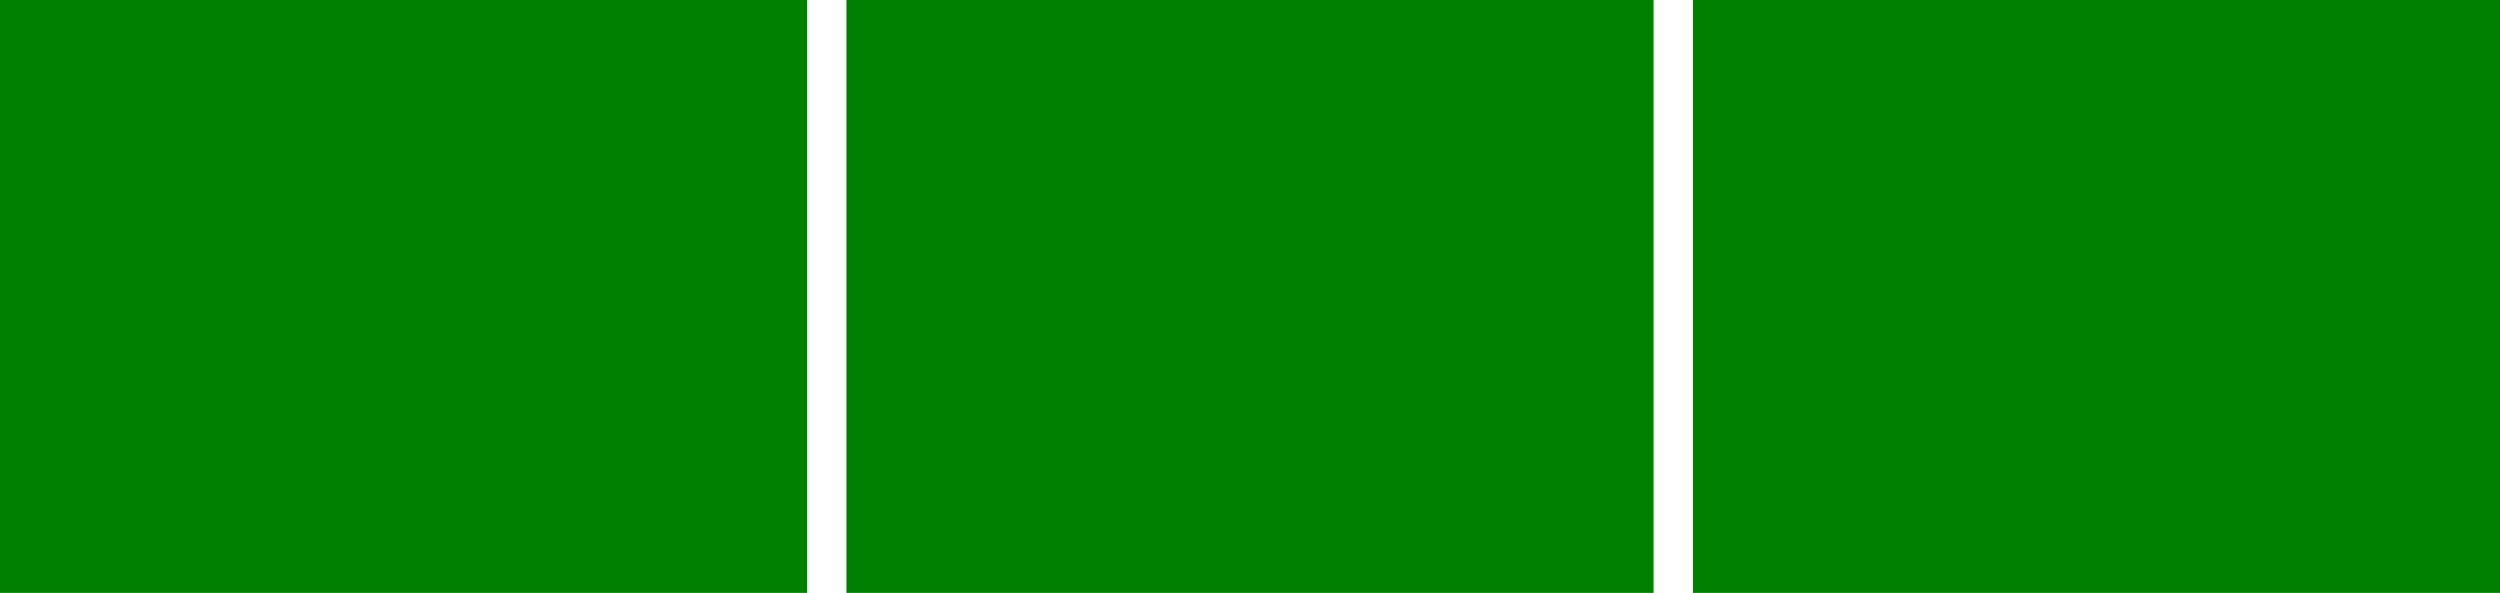
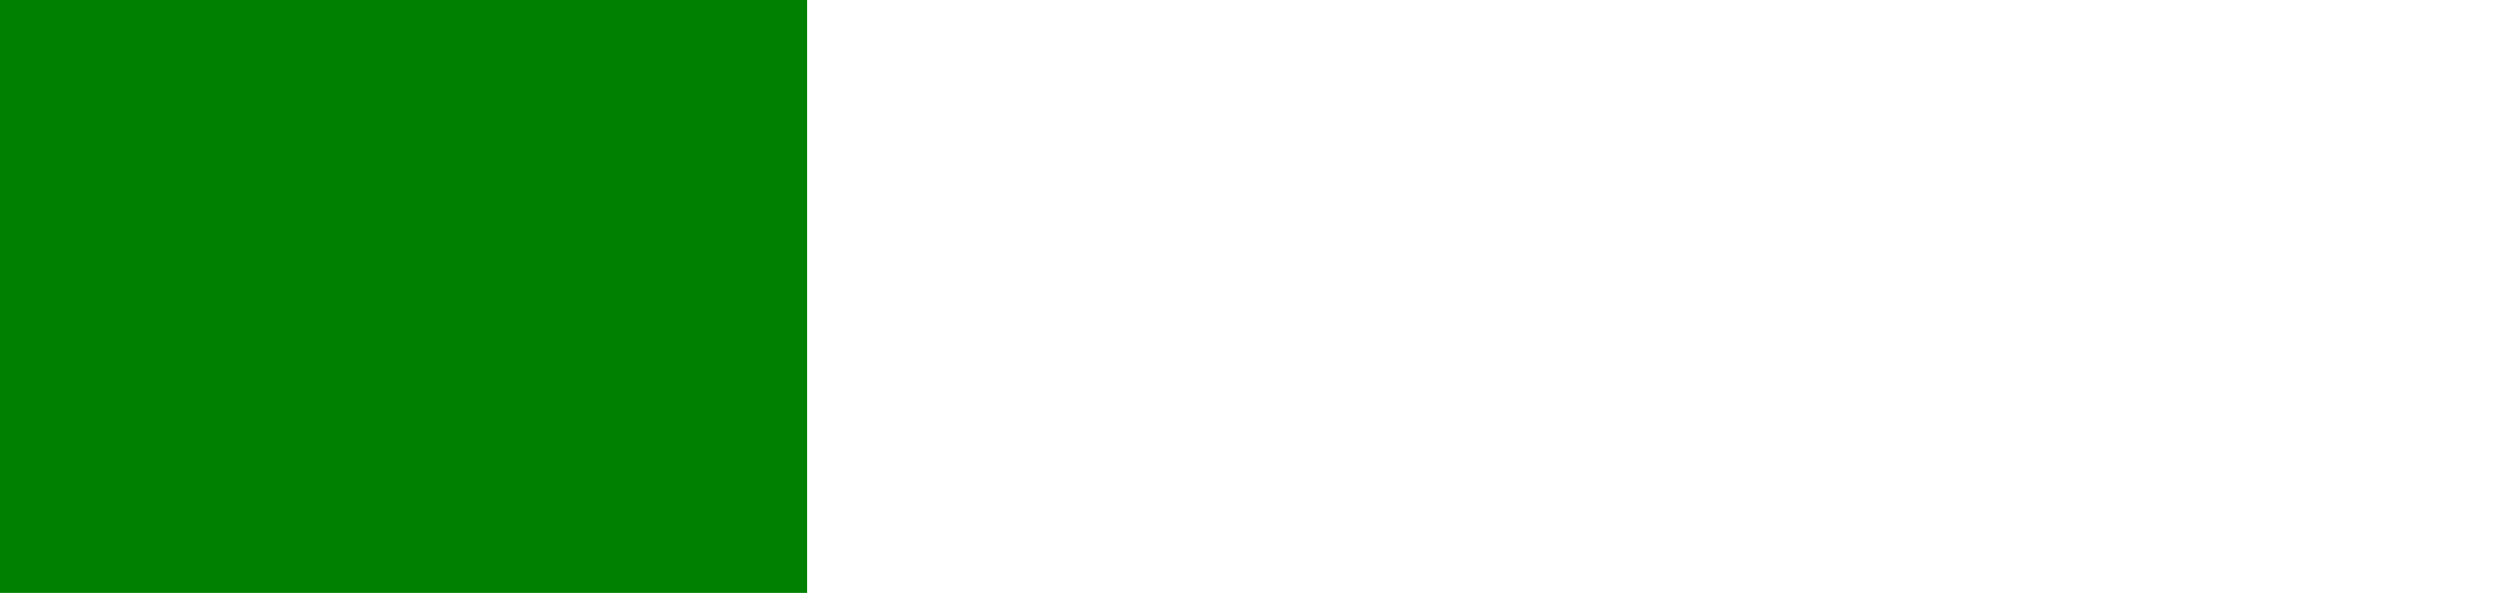
<svg xmlns="http://www.w3.org/2000/svg" xmlns:ns1="http://sodipodi.sourceforge.net/DTD/sodipodi-0.dtd" xmlns:ns2="http://www.inkscape.org/namespaces/inkscape" id="svg2461" ns1:docname="old_parchment_texture.svg" viewBox="0 0 397.22 94.212" ns1:version="0.32" version="1.0" ns2:output_extension="org.inkscape.output.svg.inkscape" ns2:version="0.46">
  <ns1:namedview id="base" bordercolor="#666666" ns2:pageshadow="2" guidetolerance="10.0" pagecolor="#ffffff" gridtolerance="10.0" ns2:zoom="1.2342773" objecttolerance="10.0" borderopacity="1.0" ns2:current-layer="svg2461" ns2:cx="358.56314" ns2:cy="-178.68251" ns2:window-y="20" ns2:window-x="0" ns2:window-height="977" showgrid="false" ns2:pageopacity="0.0" ns2:window-width="1280" showborder="false" />
  <title id="title3848">Paper Texture</title>
  <defs id="defs2463">
    <filter id="filter3196" height="1" width="1" y="0" x="0" ns2:label="parchment">
      <feTurbulence id="feTurbulence3198" baseFrequency="0.085 0.111" seed="0" result="result0" numOctaves="4" type="fractalNoise" />
      <feDiffuseLighting id="feDiffuseLighting3200" lighting-color="rgb(182,163,113)" diffuseConstant="1.4" kernelUnitLength="0.01" result="result2" surfaceScale="0.5">
        <feDistantLight id="feDistantLight3202" elevation="65" azimuth="75" />
      </feDiffuseLighting>
      <feComposite id="feComposite3204" operator="in" in2="SourceGraphic" result="result4" />
      <feDisplacementMap id="feDisplacementMap3206" scale="33.676" yChannelSelector="G" in2="result0" result="result3" xChannelSelector="G" />
      <feComposite id="feComposite3208" operator="in" in2="SourceGraphic" result="result1" />
    </filter>
    <filter id="filter2408" height="1" width="1" y="0" x="0" ns2:label="parchment dark">
      <feTurbulence id="feTurbulence2410" baseFrequency="0.085 0.111" seed="0" result="result0" numOctaves="4" type="fractalNoise" />
      <feDiffuseLighting id="feDiffuseLighting2412" lighting-color="rgb(139,120,87)" diffuseConstant="1.4" kernelUnitLength="0.01" result="result2" surfaceScale="0.5">
        <feDistantLight id="feDistantLight2414" elevation="65" azimuth="75" />
      </feDiffuseLighting>
      <feComposite id="feComposite2416" operator="in" result="result4" in2="SourceGraphic" />
      <feDisplacementMap id="feDisplacementMap2418" scale="33.676" yChannelSelector="G" in2="result0" result="result3" xChannelSelector="G" />
      <feComposite id="feComposite2420" operator="in" result="result1" in2="SourceGraphic" />
    </filter>
    <filter id="filter2422" height="1" width="1" y="0" x="0" ns2:label="parchment light">
      <feTurbulence id="feTurbulence2424" baseFrequency="0.085 0.111" seed="0" result="result0" numOctaves="4" type="fractalNoise" />
      <feDiffuseLighting id="feDiffuseLighting2426" lighting-color="rgb(210,183,137)" diffuseConstant="1.4" kernelUnitLength="0.01" result="result2" surfaceScale="0.5">
        <feDistantLight id="feDistantLight2428" elevation="65" azimuth="75" />
      </feDiffuseLighting>
      <feComposite id="feComposite2430" operator="in" in2="SourceGraphic" result="result4" />
      <feDisplacementMap id="feDisplacementMap2432" scale="33.676" yChannelSelector="G" in2="result0" result="result3" xChannelSelector="G" />
      <feComposite id="feComposite2434" operator="in" in2="SourceGraphic" result="result1" />
    </filter>
  </defs>
  <rect id="rect3722" style="fill-rule:evenodd;filter:url(#filter2422);fill:#008000" height="94.212" width="128.24" y="0" x="0" />
-   <rect id="rect2460" style="fill-rule:evenodd;filter:url(#filter3196);fill:#008000" height="94.212" width="128.24" y="0" x="134.49" />
-   <rect id="rect2462" style="fill-rule:evenodd;filter:url(#filter2408);fill:#008000" height="94.212" width="128.24" y="0" x="268.98" />
</svg>